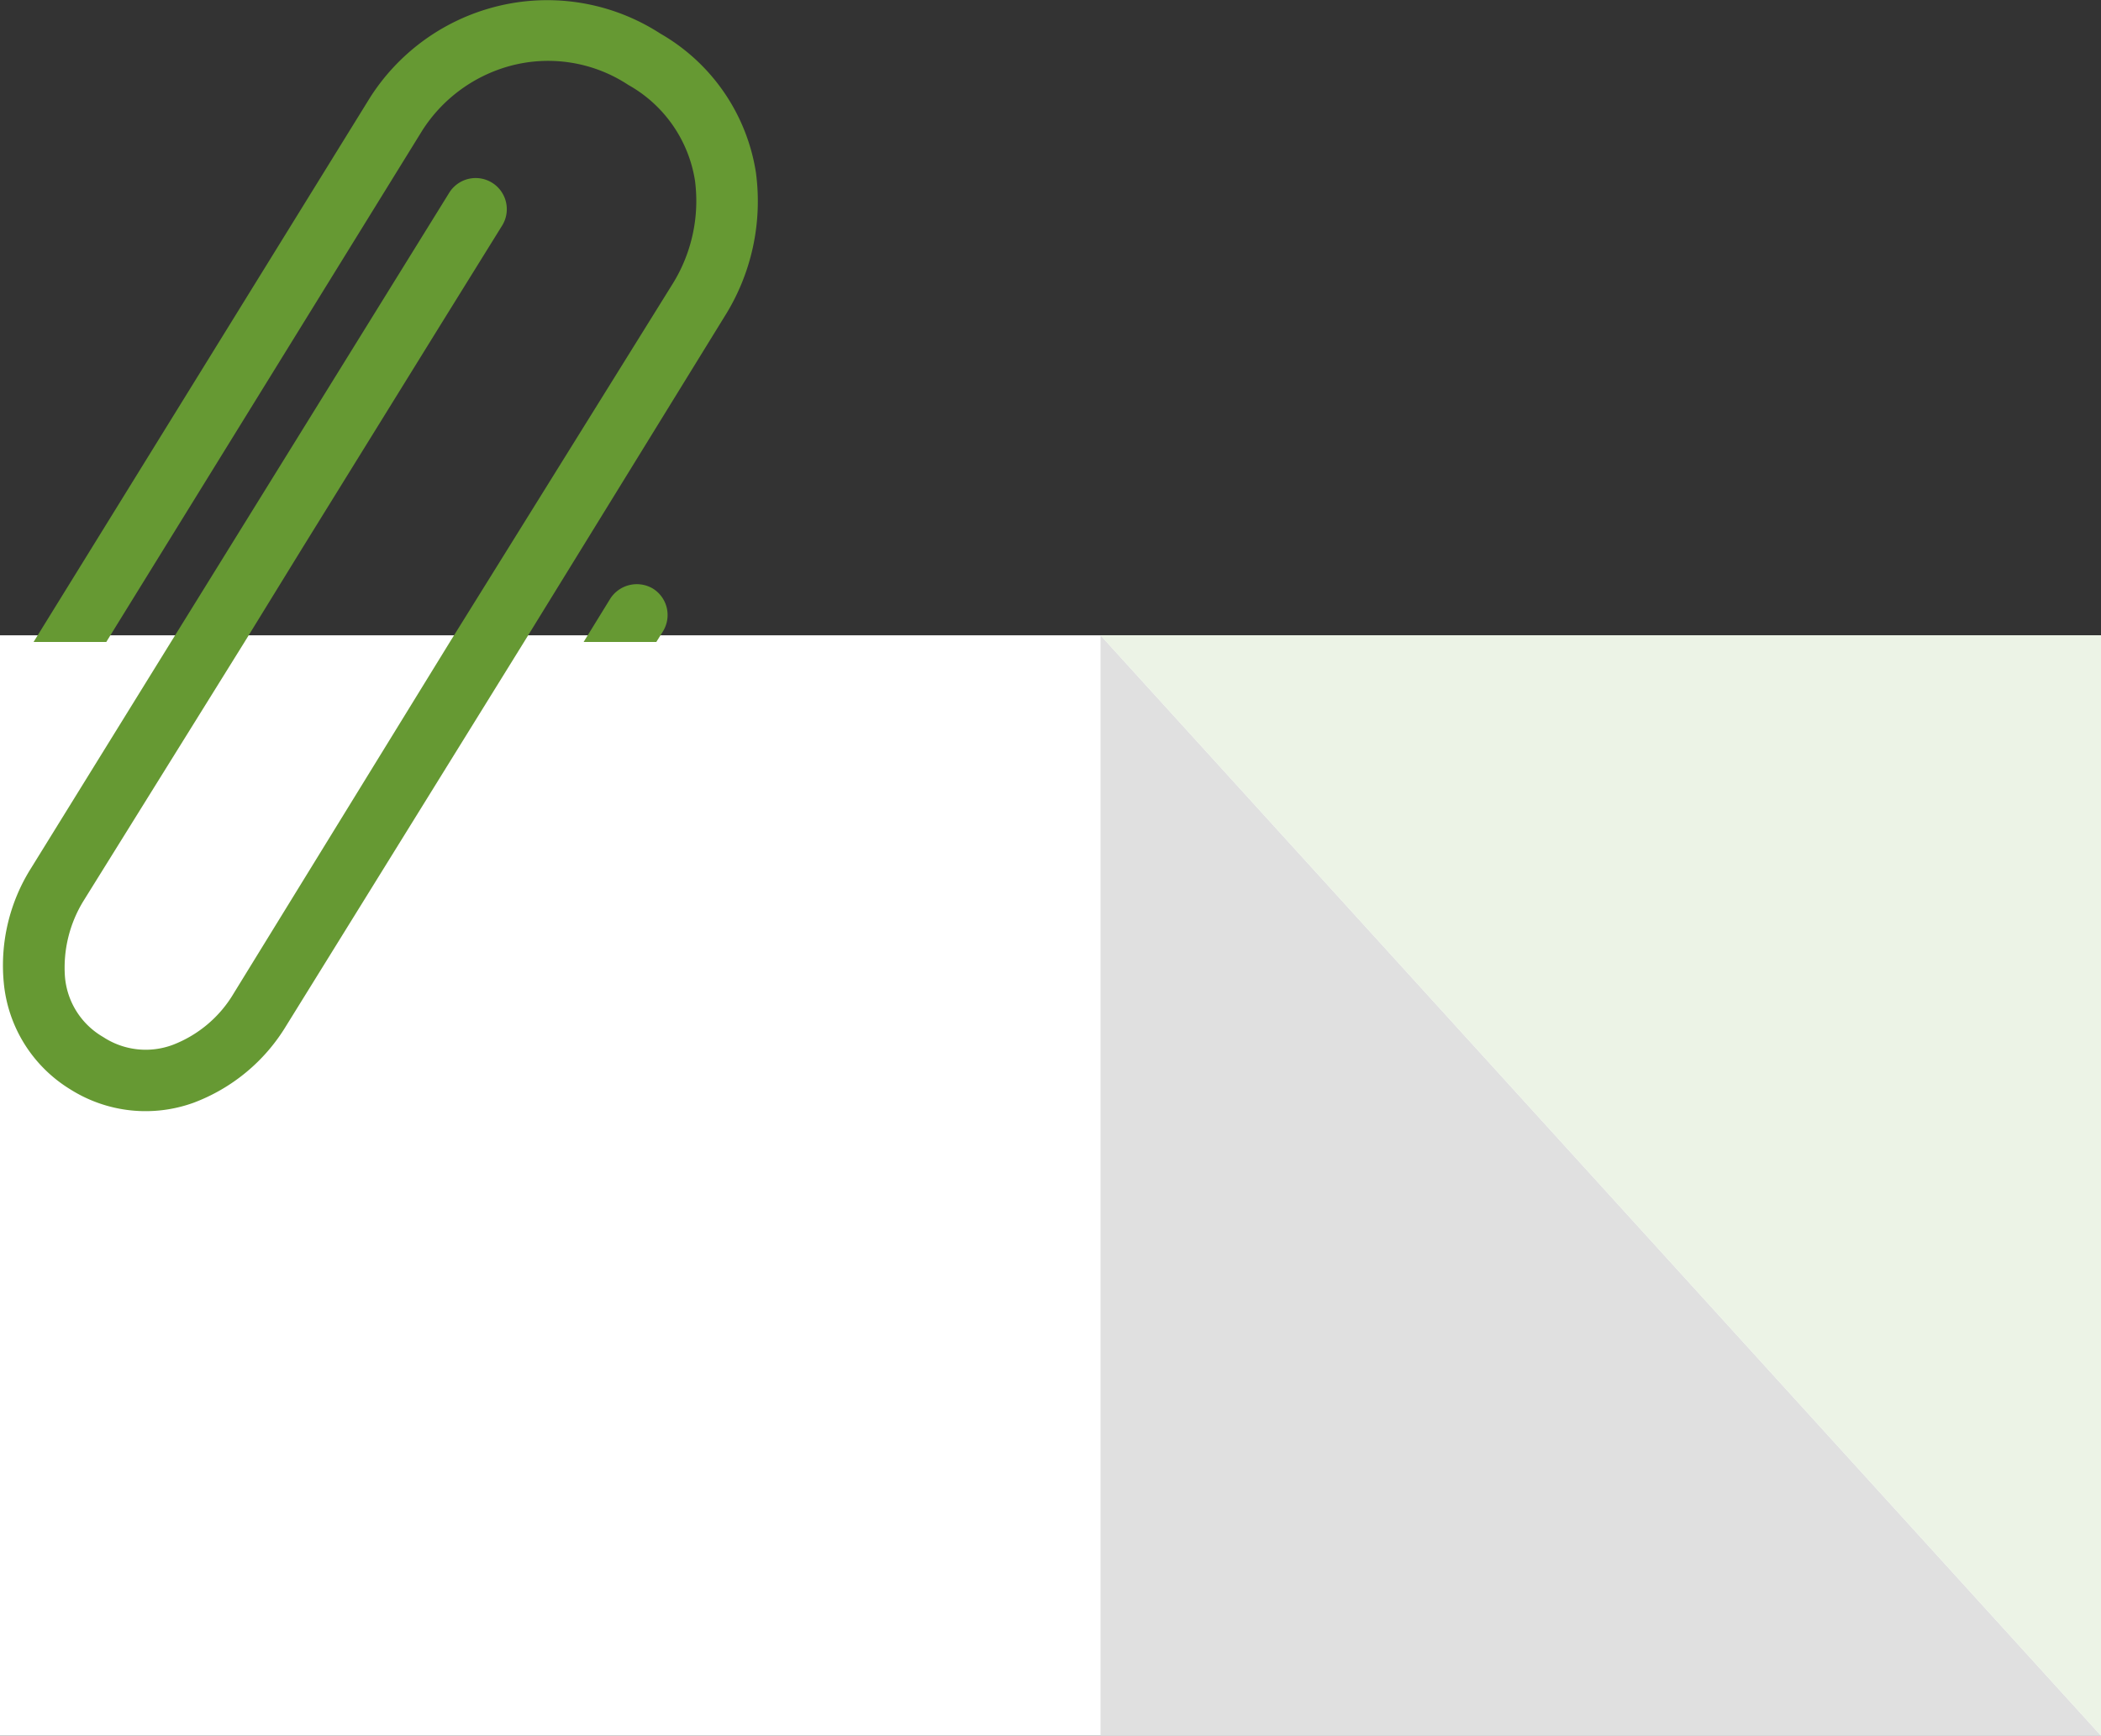
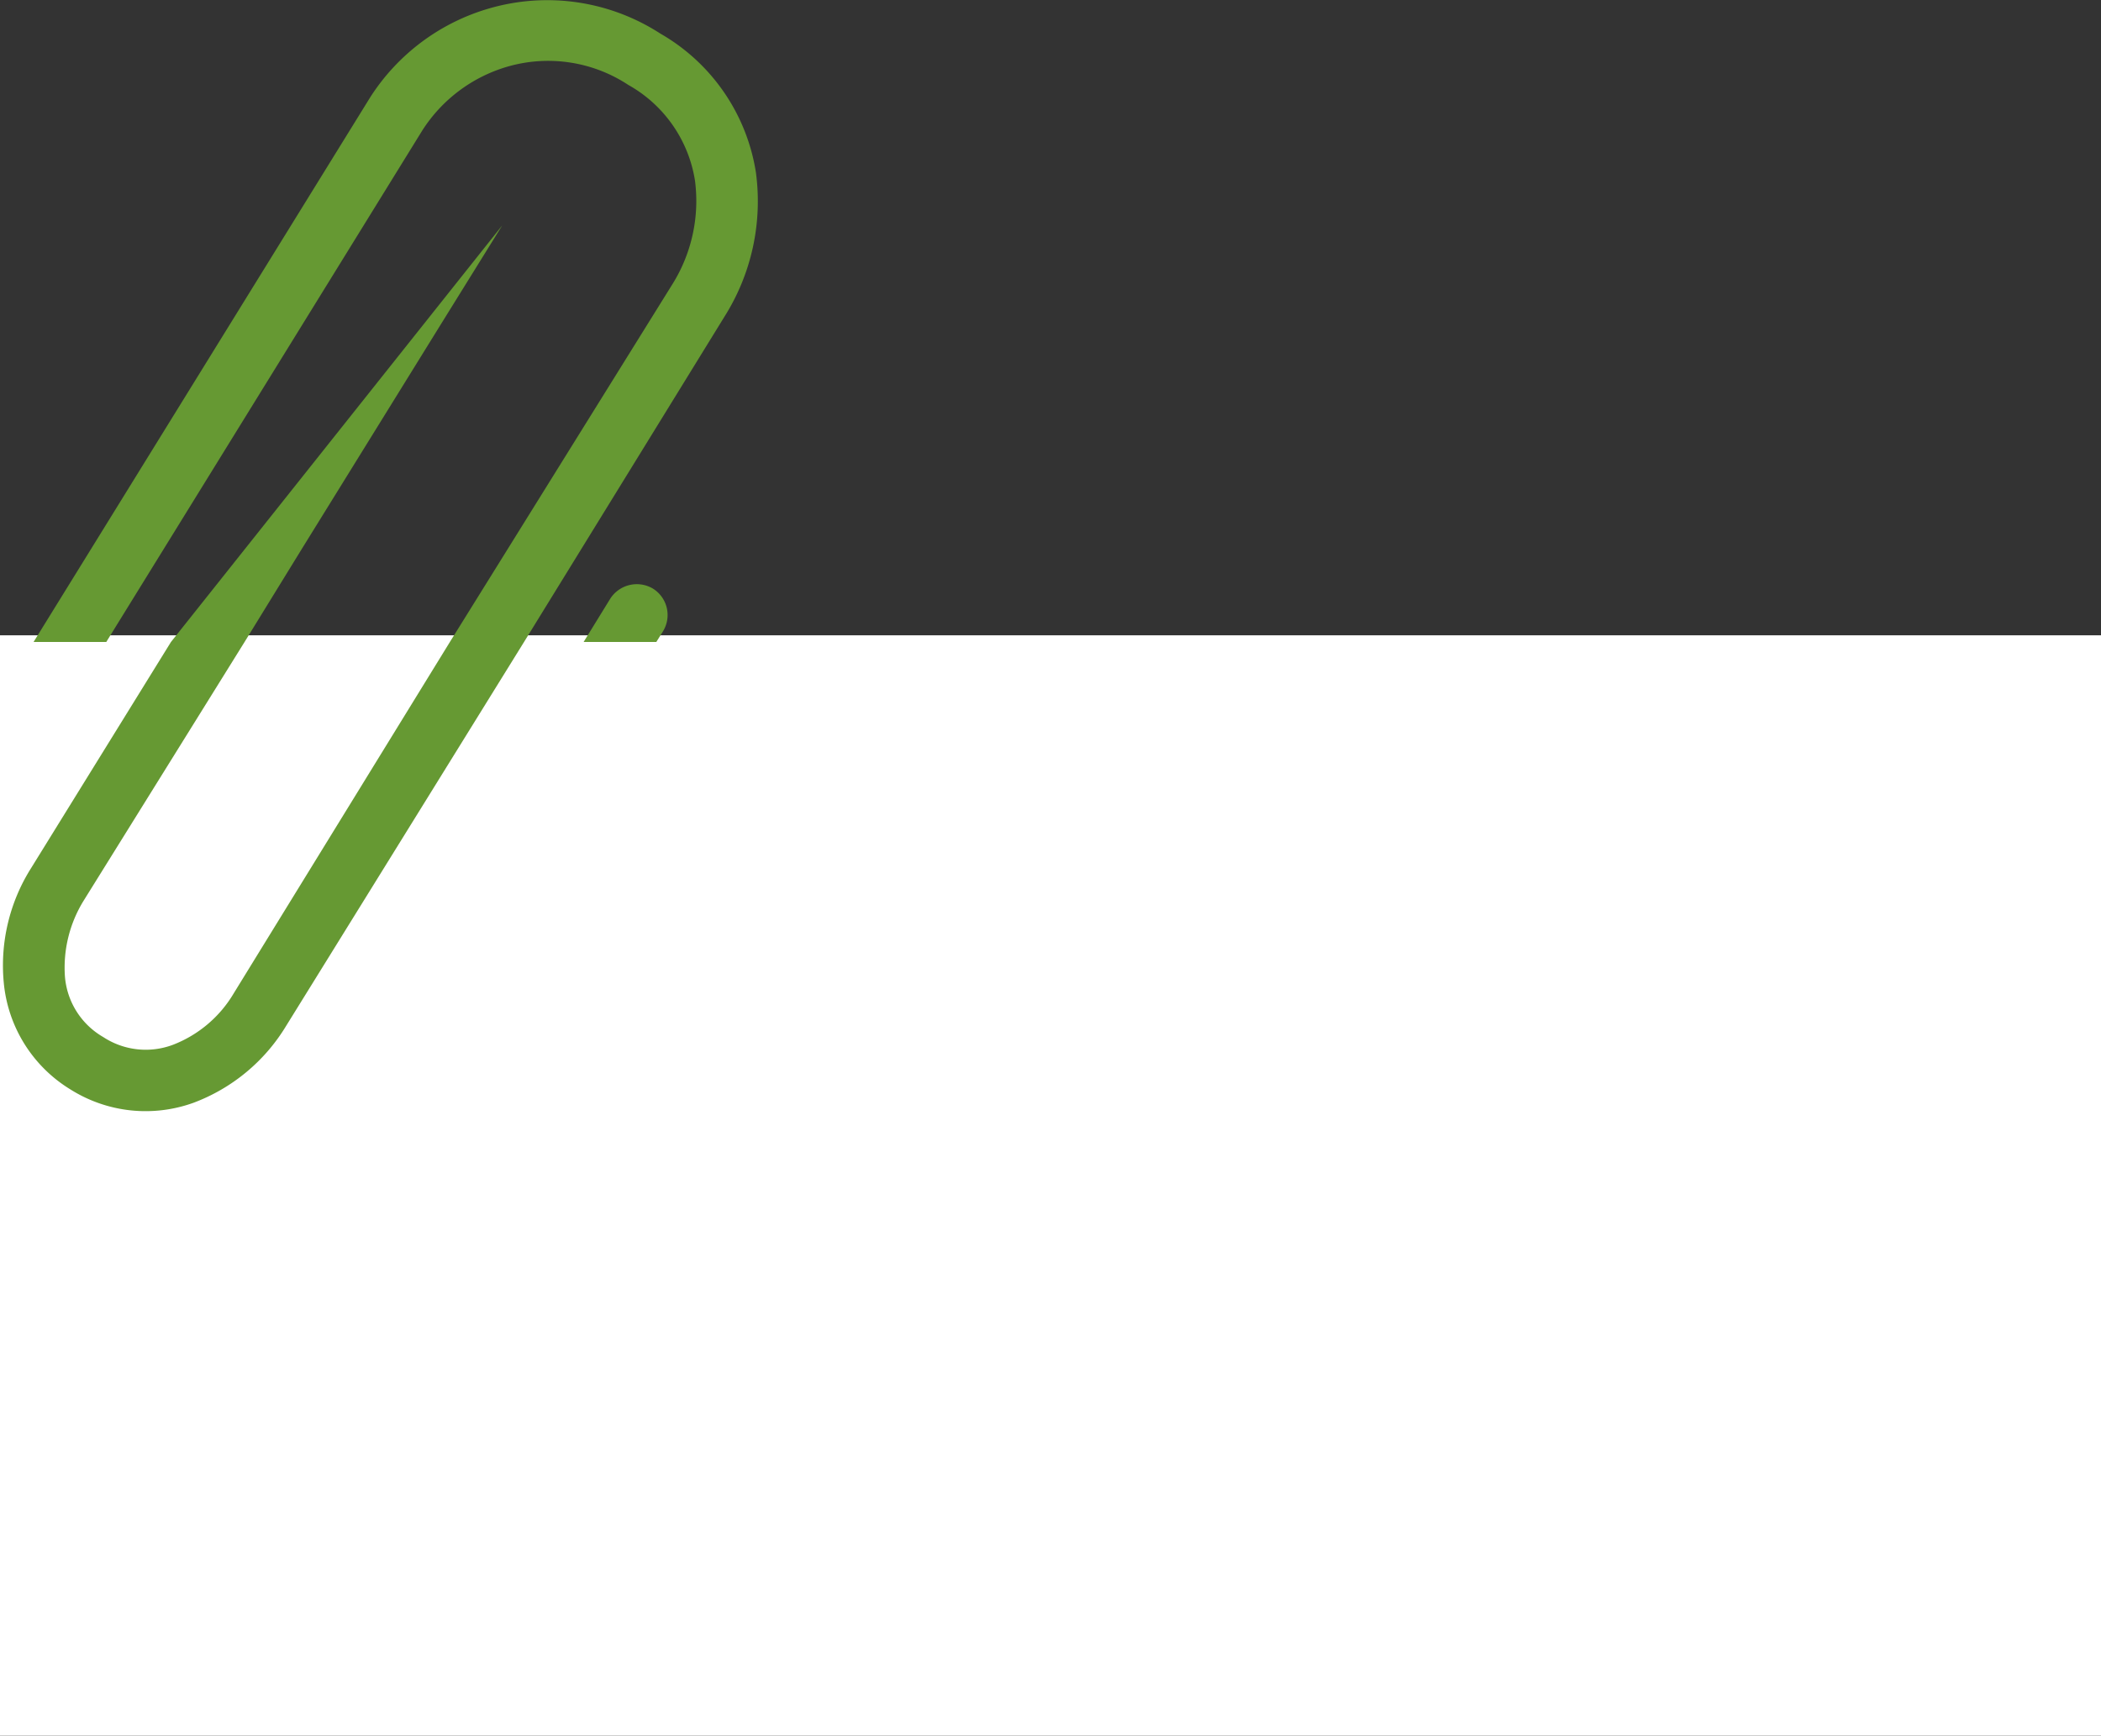
<svg xmlns="http://www.w3.org/2000/svg" viewBox="0 0 94.5 78.08">
  <rect x="0" y="0" width="94.5" height="78.08" fill="#333333" stroke="none" />
  <defs>
    <style>.cls-1{fill:#fff;}.cls-2{fill:#693;}.cls-2,.cls-3,.cls-4{fill-rule:evenodd;}.cls-3{fill:#e0e0e0;}.cls-4{fill:#ecf3e6;}</style>
  </defs>
  <title>kyosei_clip</title>
  <g id="レイヤー_2" data-name="レイヤー 2">
    <g id="contents">
      <rect class="cls-1" y="28.58" width="94.5" height="49.5" />
-       <path class="cls-2" d="M29.37,26.48a1.42,1.42,0,0,0-1.92.45l-1.2,1.95h3.27l.3-.48A1.4,1.4,0,0,0,29.37,26.48ZM34,7.76a8.76,8.76,0,0,0-4.3-6.25A9.36,9.36,0,0,0,22,.38a9.48,9.48,0,0,0-5.35,4L1.51,28.88H4.78L19,5.86A6.81,6.81,0,0,1,22.82,3a6.55,6.55,0,0,1,5.44.82,6,6,0,0,1,3,4.31,7.07,7.07,0,0,1-1,4.63l-10,16.08L10.51,44.69A5.46,5.46,0,0,1,7.78,47a3.48,3.48,0,0,1-3.14-.35,3.46,3.46,0,0,1-1.72-2.73,5.73,5.73,0,0,1,.84-3.4L11,28.88l2.62-4.26,6.19-10,2.78-4.48A1.39,1.39,0,1,0,20.2,8.68L7.69,28.88,1.4,39.05A8.2,8.2,0,0,0,.17,44.21a6.31,6.31,0,0,0,3,4.8,6.34,6.34,0,0,0,5.53.6,8.25,8.25,0,0,0,4.17-3.46l10.7-17.27,9-14.61A9.73,9.73,0,0,0,34,7.76Z" />
-       <polygon class="cls-3" points="49.5 28.58 94.5 78.08 49.5 78.08 49.5 28.58" />
-       <polygon class="cls-4" points="94.5 78.08 49.5 28.58 94.5 28.58 94.5 78.08" />
+       <path class="cls-2" d="M29.37,26.48a1.42,1.42,0,0,0-1.92.45l-1.2,1.95h3.27l.3-.48A1.4,1.4,0,0,0,29.37,26.48ZM34,7.76a8.76,8.76,0,0,0-4.3-6.25A9.36,9.36,0,0,0,22,.38a9.48,9.48,0,0,0-5.35,4L1.51,28.88H4.78L19,5.86A6.81,6.81,0,0,1,22.82,3a6.55,6.55,0,0,1,5.44.82,6,6,0,0,1,3,4.31,7.07,7.07,0,0,1-1,4.63l-10,16.08L10.51,44.69A5.46,5.46,0,0,1,7.78,47a3.48,3.48,0,0,1-3.14-.35,3.46,3.46,0,0,1-1.72-2.73,5.73,5.73,0,0,1,.84-3.4L11,28.88l2.62-4.26,6.19-10,2.78-4.48L7.69,28.88,1.4,39.05A8.2,8.2,0,0,0,.17,44.21a6.31,6.31,0,0,0,3,4.8,6.34,6.34,0,0,0,5.53.6,8.25,8.25,0,0,0,4.17-3.46l10.7-17.27,9-14.61A9.73,9.73,0,0,0,34,7.76Z" />
    </g>
  </g>
</svg>